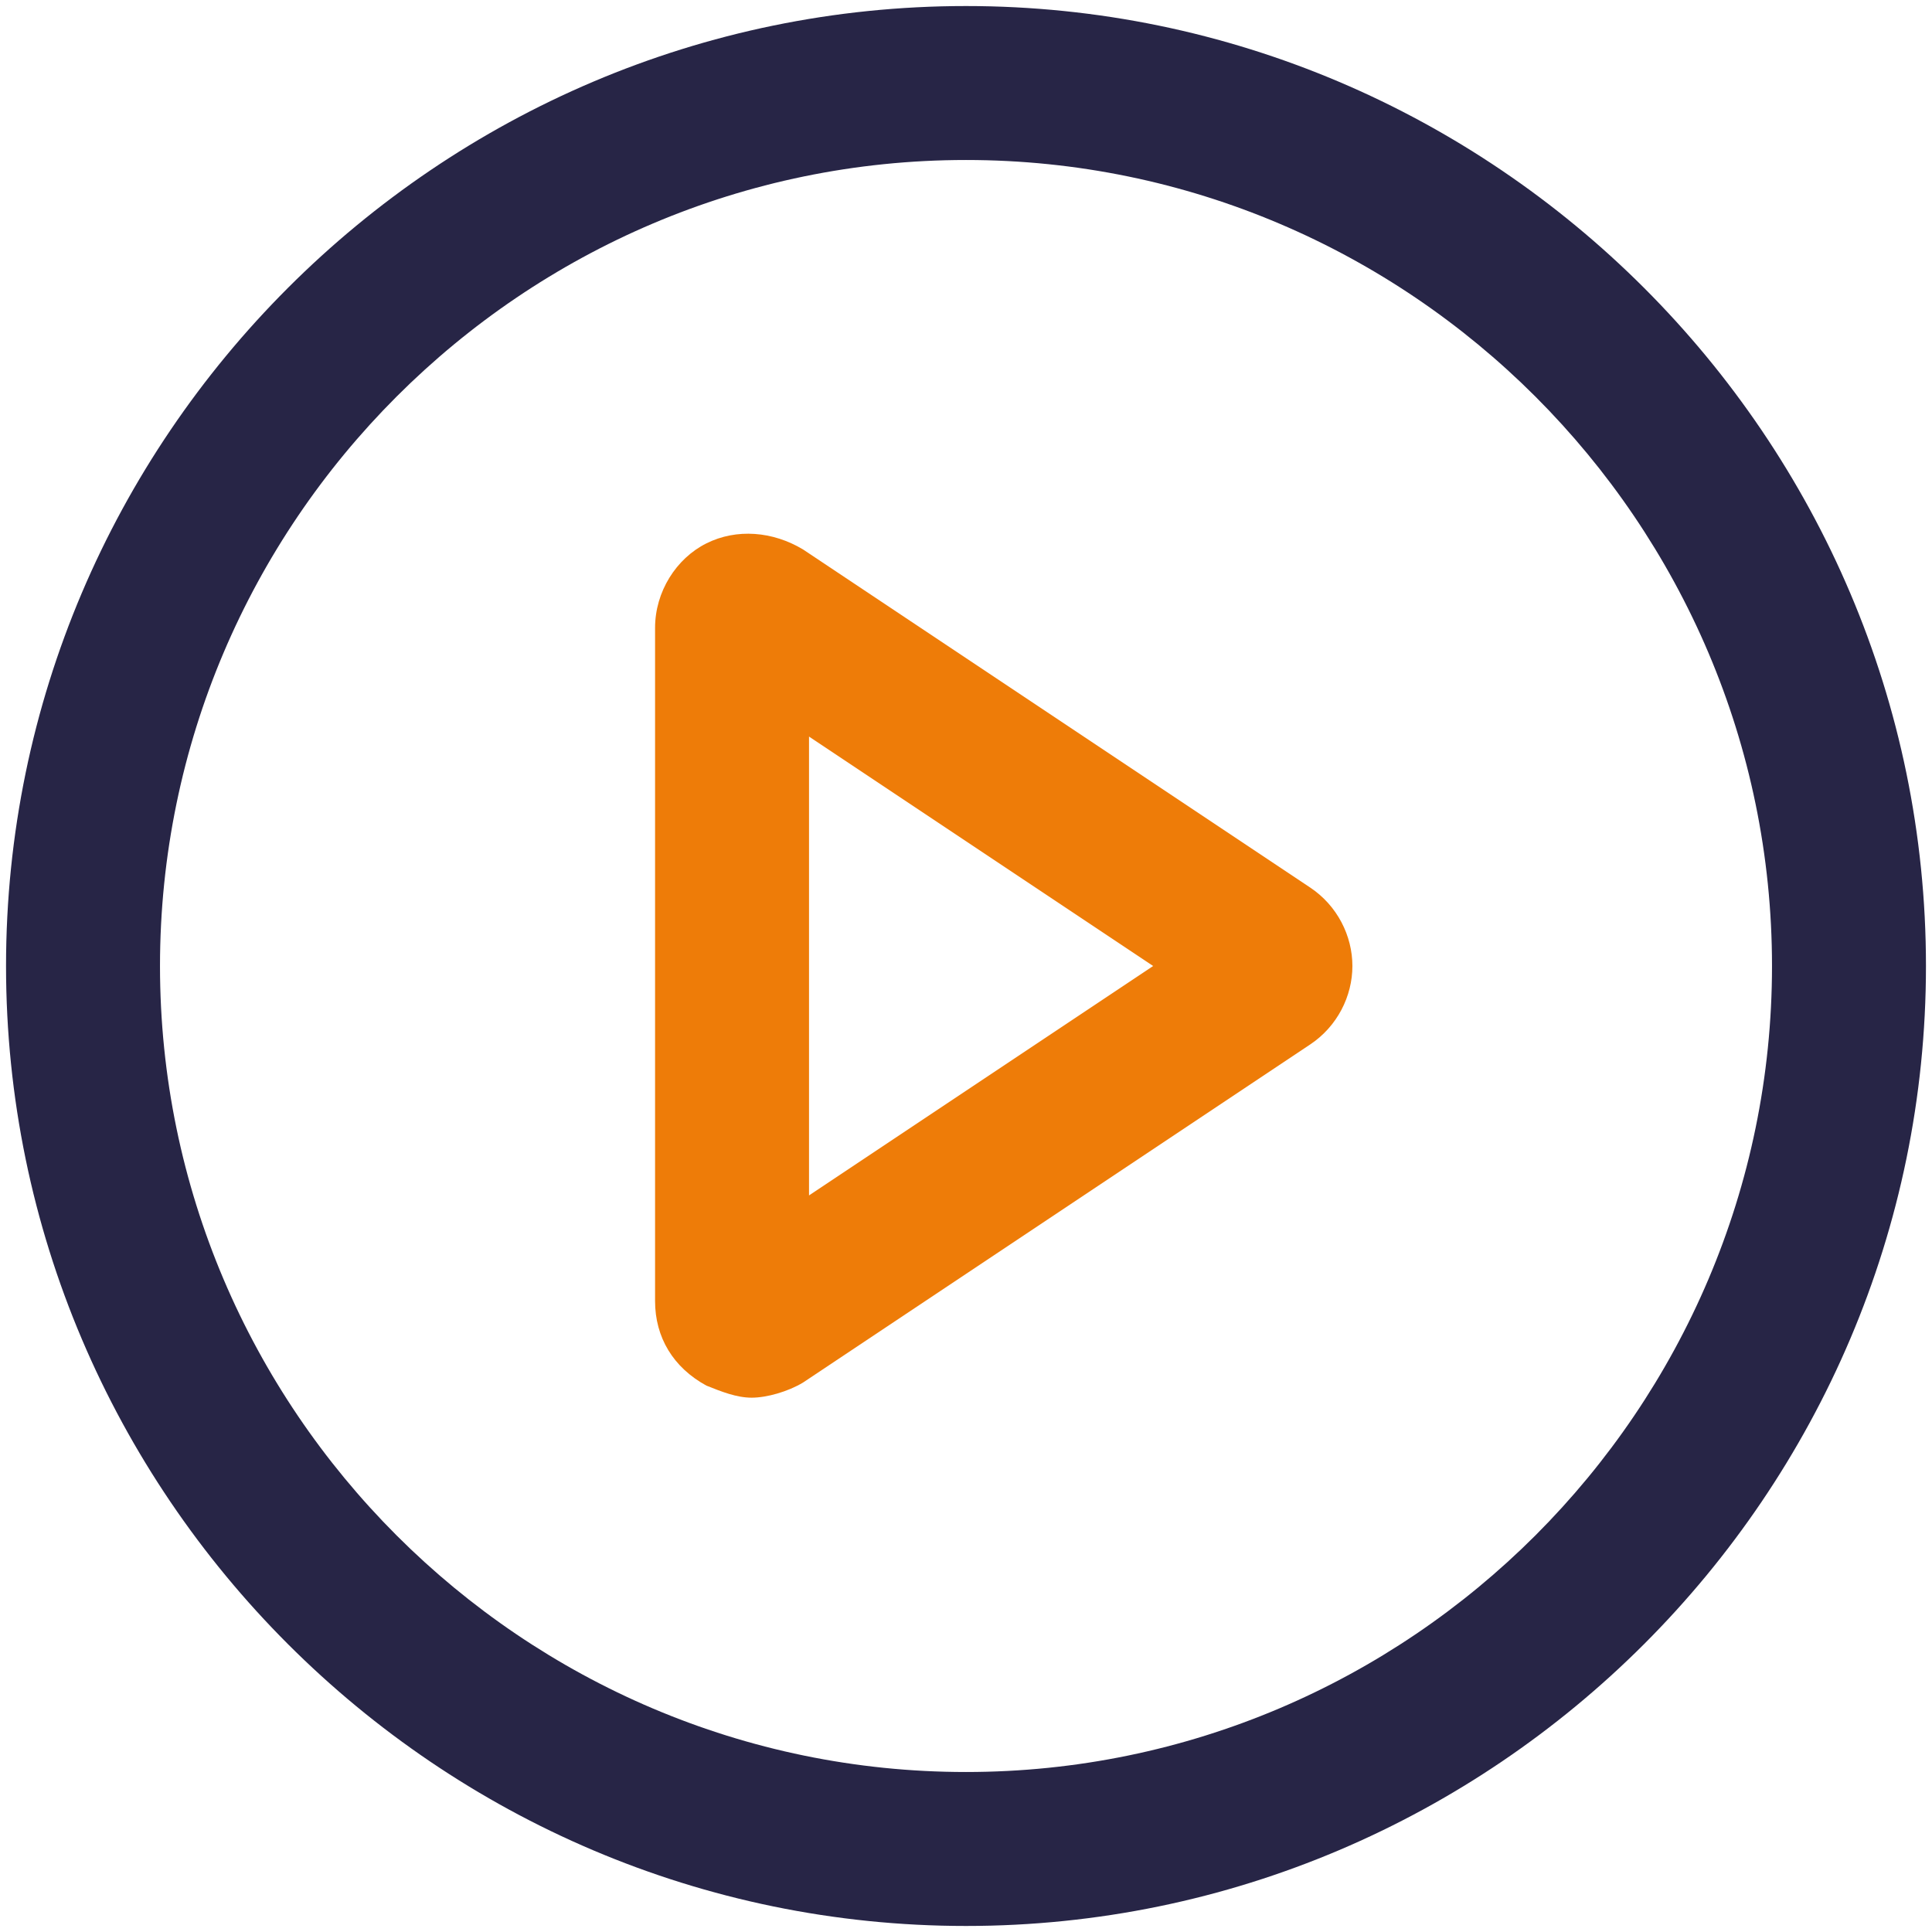
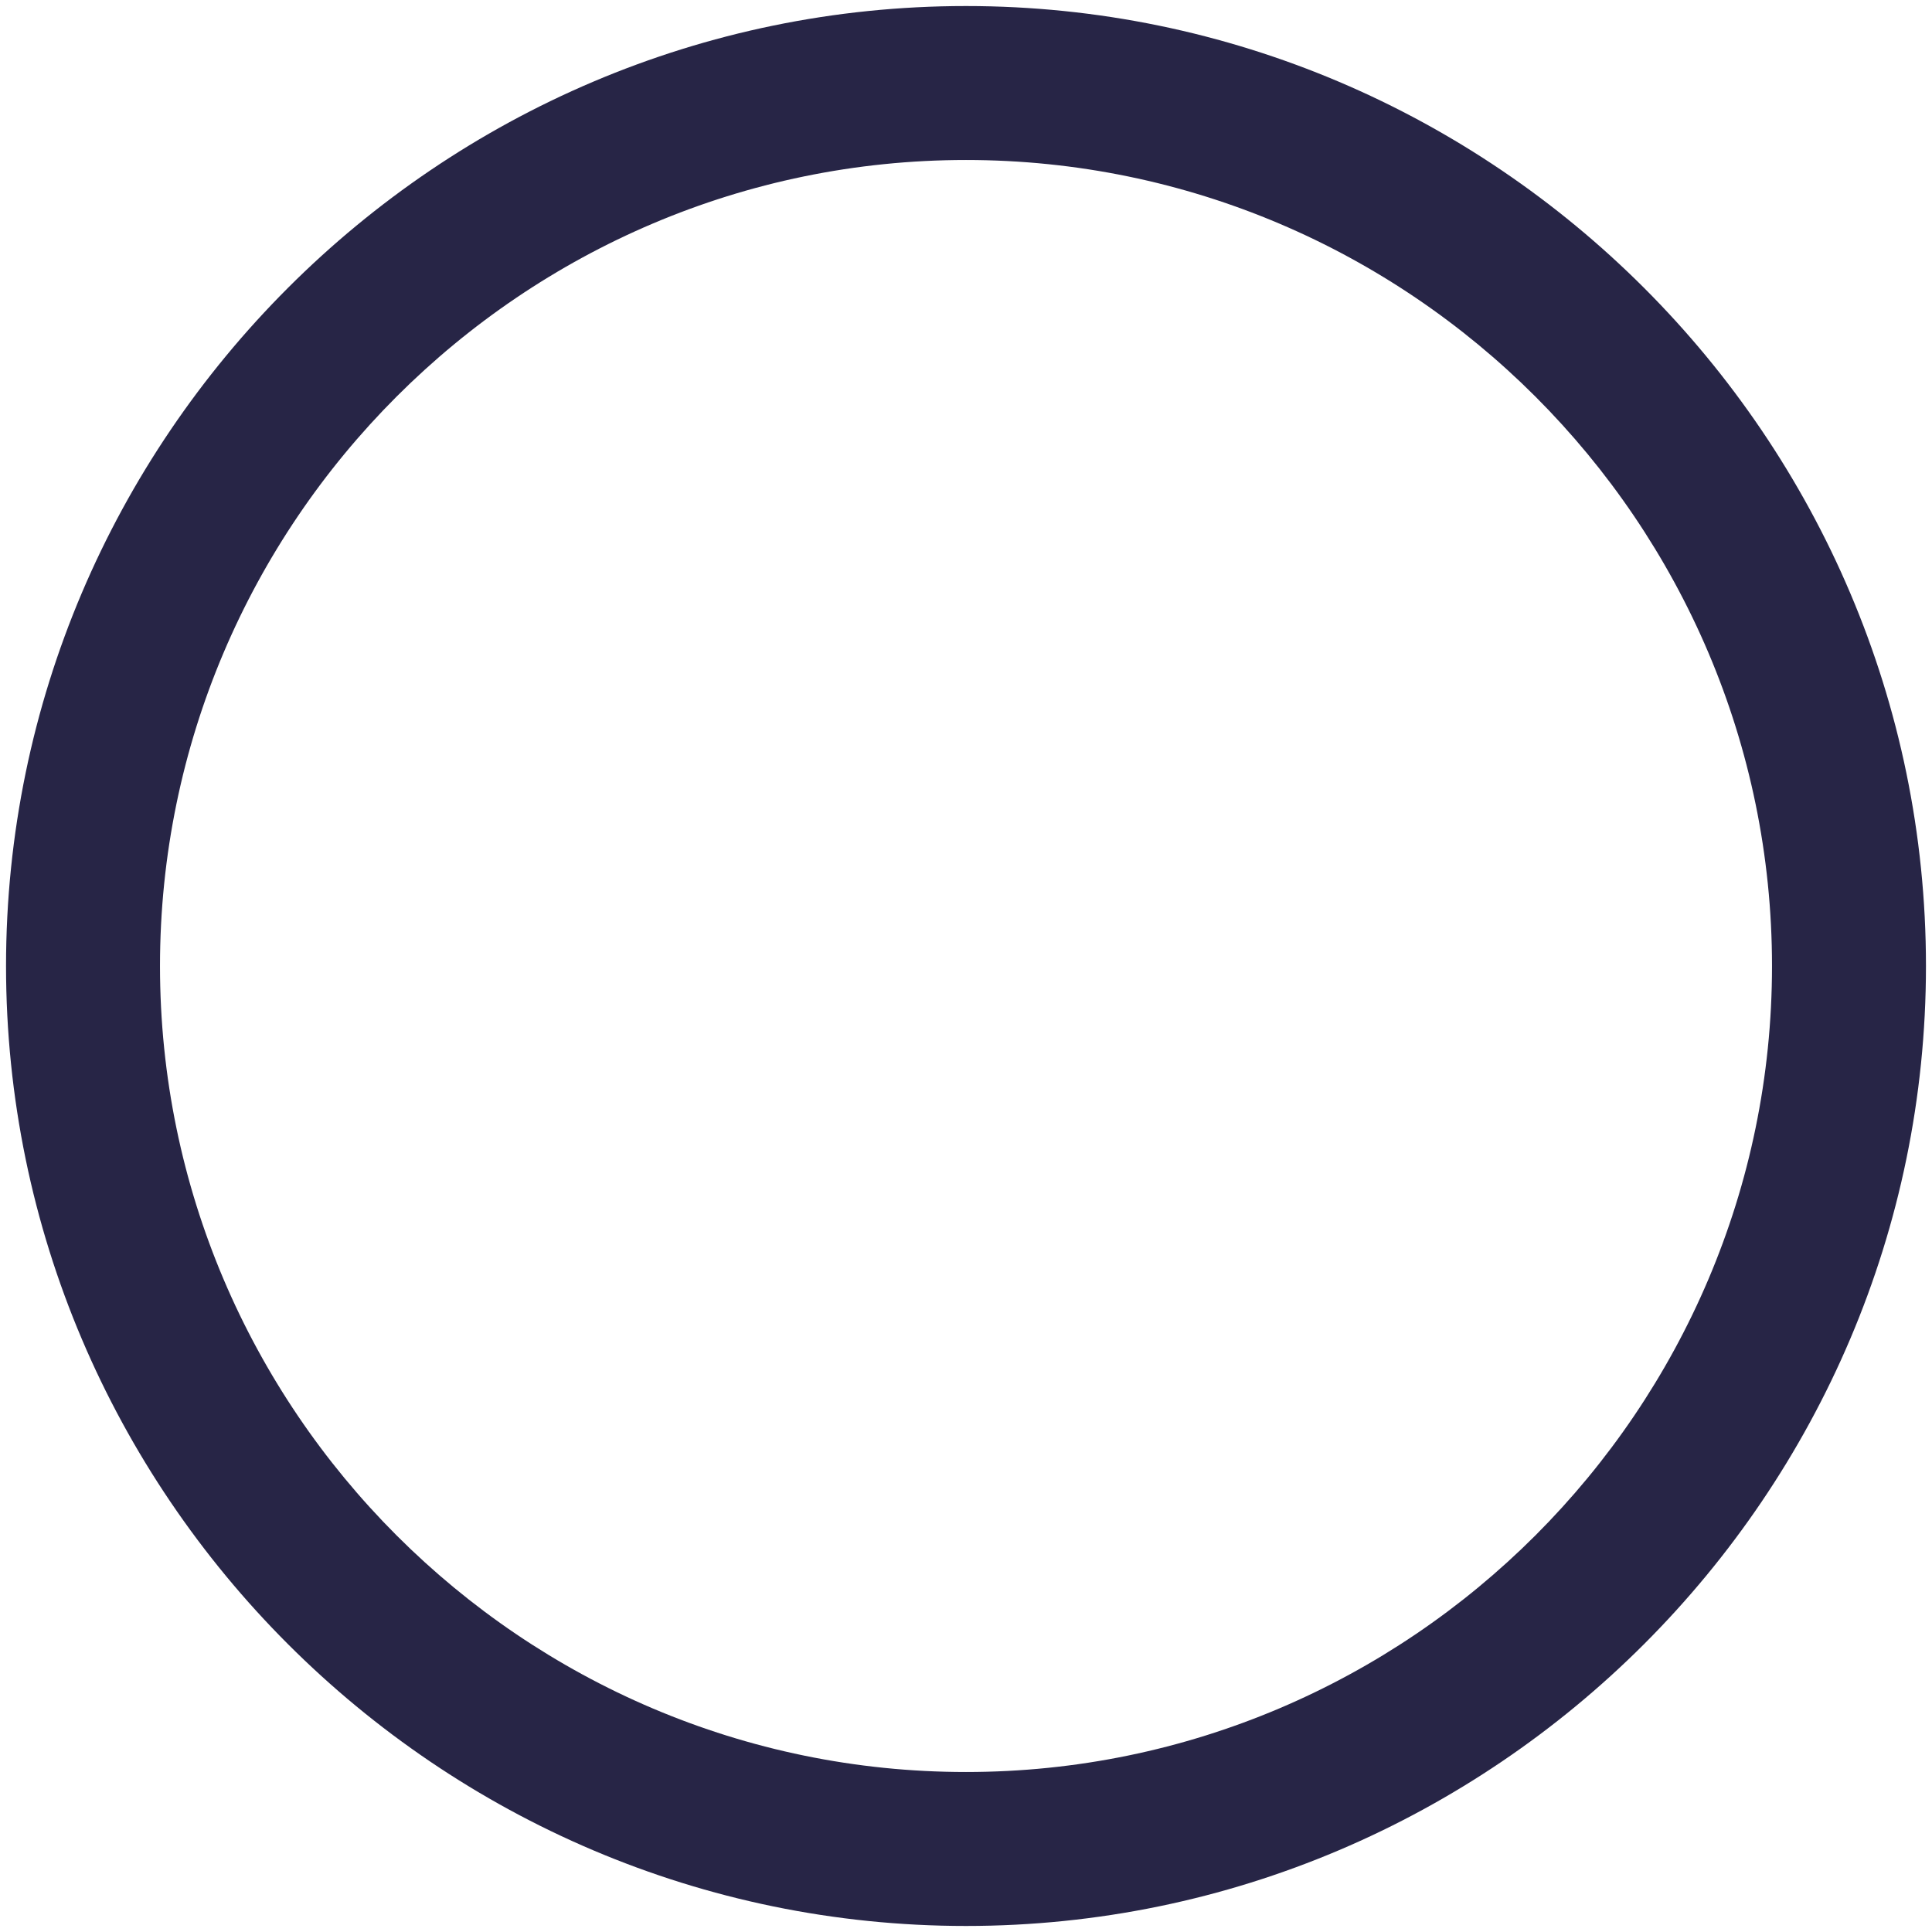
<svg xmlns="http://www.w3.org/2000/svg" version="1.1" viewBox="0 0 64 64">
  <defs>
    <style>
      .cls-1 {
        fill: #ee7c08;
      }

      .cls-2 {
        fill: #272546;
      }
    </style>
  </defs>
  <g>
    <g id="Layer_1">
      <g id="Layer_1-2" data-name="Layer_1">
        <g id="Layer_1-2">
          <path class="cls-2" d="M32,.2C14.5.2.2,14.5.2,32s14.3,31.8,31.8,31.8,31.8-14.3,31.8-31.8S49.5.2,32,.2ZM32,58.7c-14.7,0-26.7-12-26.7-26.7S17.3,5.3,32,5.3s26.7,12,26.7,26.7-12,26.7-26.7,26.7Z" />
-           <path class="cls-1" d="M43.4,29.4l-16.8-11.2c-1-.6-2.2-.7-3.2-.2s-1.7,1.6-1.7,2.8v22.3c0,1.2.6,2.2,1.7,2.8.5.2,1,.4,1.5.4s1.2-.2,1.7-.5l16.8-11.2c.9-.6,1.4-1.6,1.4-2.6s-.5-2-1.4-2.6ZM38.2,32l-11.4,7.6v-15.2s11.4,7.6,11.4,7.6Z" />
        </g>
      </g>
    </g>
  </g>
</svg>